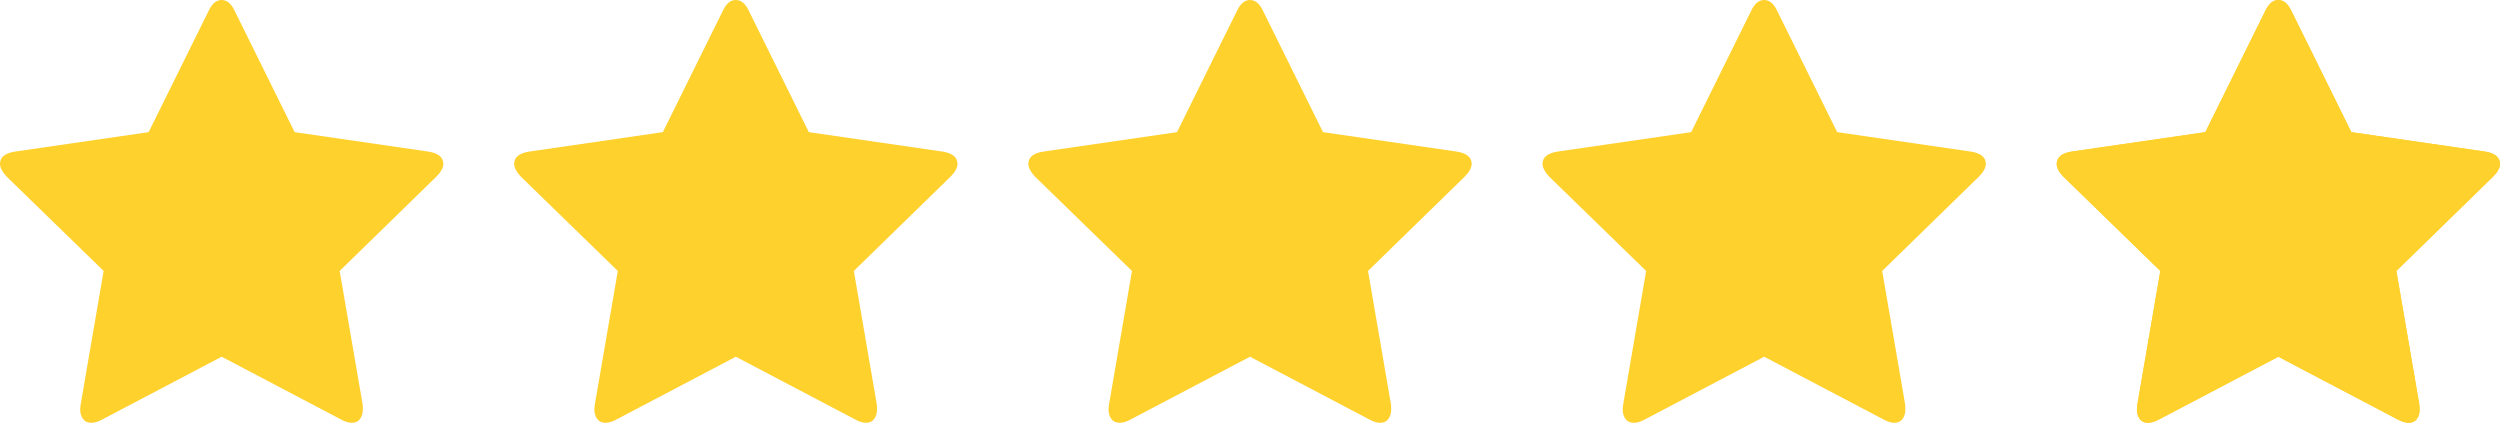
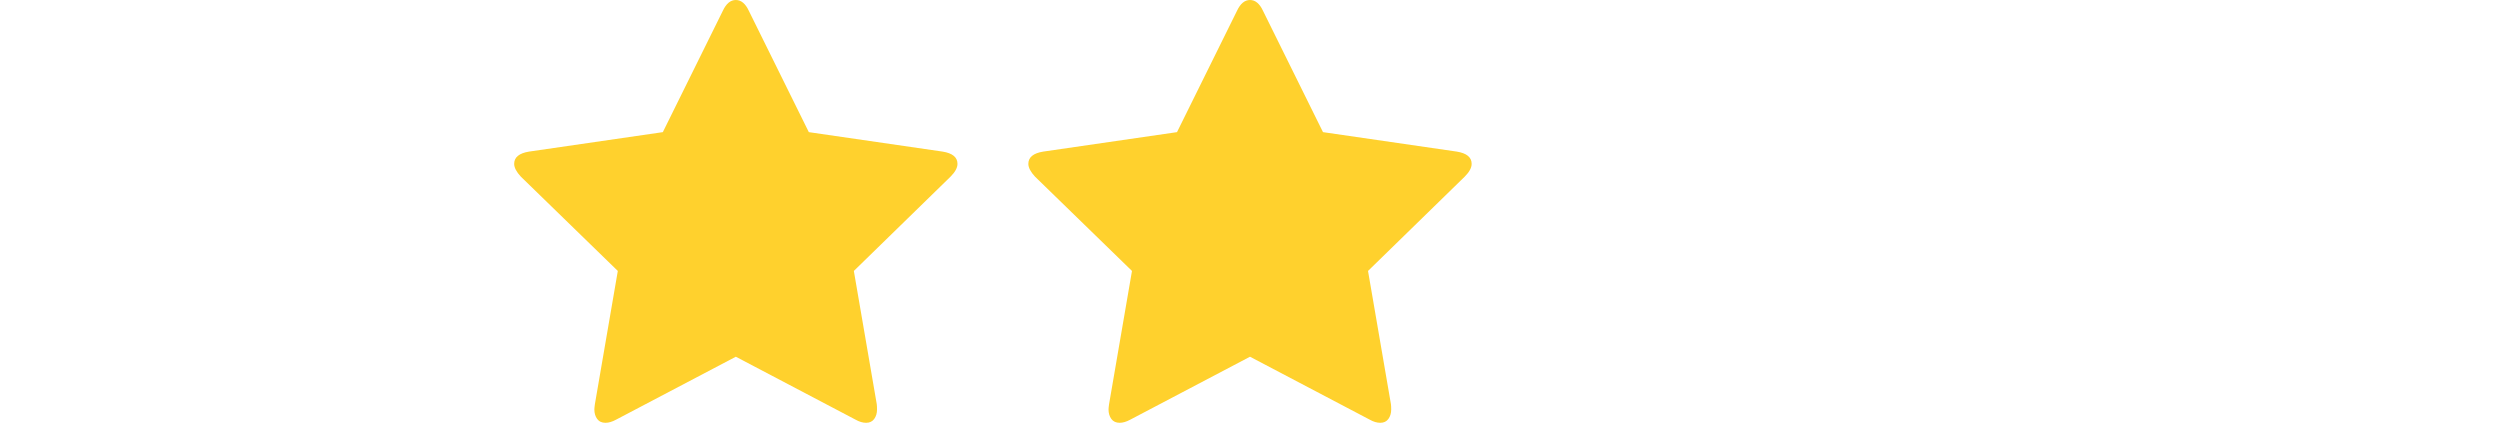
<svg xmlns="http://www.w3.org/2000/svg" width="9384" height="1587" viewBox="0 0 9384 1587" fill="none">
-   <path d="M8905.98 925L9162.98 675L8806.98 623L8740.98 613L8710.98 553L8551.98 231V1194L8610.98 1225L8928.98 1393L8868.98 1038L8856.98 972L8905.98 925ZM9357.98 663L8994.98 1017L9080.98 1517C9084.31 1539 9082.31 1556.17 9074.98 1568.5C9067.64 1580.83 9056.31 1587 9040.98 1587C9029.64 1587 9016.31 1583 9000.98 1575L8551.98 1339L8102.98 1575C8087.64 1583 8074.31 1587 8062.98 1587C8047.64 1587 8036.31 1580.83 8028.98 1568.5C8021.64 1556.17 8019.64 1539 8022.98 1517L8108.98 1017L7744.98 663C7723.64 641.667 7715.98 621.833 7721.98 603.5C7727.98 585.167 7745.98 573.667 7775.98 569L8277.98 496L8502.98 41C8516.31 13.667 8532.64 0 8551.98 0C8570.64 0 8586.98 13.667 8600.98 41L8825.98 496L9327.98 569C9357.98 573.667 9375.98 585.167 9381.98 603.5C9387.98 621.833 9379.98 641.667 9357.98 663Z" fill="#FFD12D" />
-   <path d="M1664 615C1664 629.667 1655.33 645.667 1638 663L1275 1017L1361 1517C1361.67 1521.67 1362 1528.33 1362 1537C1362 1551 1358.5 1562.83 1351.5 1572.5C1344.5 1582.17 1334.33 1587 1321 1587C1308.33 1587 1295 1583 1281 1575L832 1339L383 1575C368.333 1583 355 1587 343 1587C329 1587 318.5 1582.17 311.5 1572.5C304.5 1562.83 301 1551 301 1537C301 1533 301.667 1526.33 303 1517L389 1017L25 663C8.333 645 0 629 0 615C0 590.333 18.667 575 56 569L558 496L783 41C795.667 13.667 812 0 832 0C852 0 868.333 13.667 881 41L1106 496L1608 569C1645.33 575 1664 590.333 1664 615Z" fill="#FFD12D" />
  <path d="M3594 615C3594 629.667 3585.33 645.667 3568 663L3205 1017L3291 1517C3291.67 1521.67 3292 1528.33 3292 1537C3292 1551 3288.5 1562.83 3281.5 1572.5C3274.5 1582.17 3264.33 1587 3251 1587C3238.33 1587 3225 1583 3211 1575L2762 1339L2313 1575C2298.33 1583 2285 1587 2273 1587C2259 1587 2248.5 1582.17 2241.5 1572.5C2234.5 1562.83 2231 1551 2231 1537C2231 1533 2231.67 1526.33 2233 1517L2319 1017L1955 663C1938.33 645 1930 629 1930 615C1930 590.333 1948.67 575 1986 569L2488 496L2713 41C2725.67 13.667 2742 0 2762 0C2782 0 2798.33 13.667 2811 41L3036 496L3538 569C3575.33 575 3594 590.333 3594 615Z" fill="#FFD12D" />
  <path d="M5524 615C5524 629.667 5515.33 645.667 5498 663L5135 1017L5221 1517C5221.67 1521.67 5222 1528.33 5222 1537C5222 1551 5218.5 1562.83 5211.5 1572.5C5204.5 1582.17 5194.33 1587 5181 1587C5168.33 1587 5155 1583 5141 1575L4692 1339L4243 1575C4228.33 1583 4215 1587 4203 1587C4189 1587 4178.5 1582.17 4171.5 1572.5C4164.5 1562.83 4161 1551 4161 1537C4161 1533 4161.67 1526.33 4163 1517L4249 1017L3885 663C3868.33 645 3860 629 3860 615C3860 590.333 3878.67 575 3916 569L4418 496L4643 41C4655.67 13.667 4672 0 4692 0C4712 0 4728.33 13.667 4741 41L4966 496L5468 569C5505.33 575 5524 590.333 5524 615Z" fill="#FFD12D" />
-   <path d="M7454 615C7454 629.667 7445.33 645.667 7428 663L7065 1017L7151 1517C7151.67 1521.67 7152 1528.33 7152 1537C7152 1551 7148.5 1562.83 7141.5 1572.5C7134.5 1582.17 7124.33 1587 7111 1587C7098.33 1587 7085 1583 7071 1575L6622 1339L6173 1575C6158.33 1583 6145 1587 6133 1587C6119 1587 6108.5 1582.17 6101.5 1572.5C6094.5 1562.83 6091 1551 6091 1537C6091 1533 6091.67 1526.33 6093 1517L6179 1017L5815 663C5798.33 645 5790 629 5790 615C5790 590.333 5808.67 575 5846 569L6348 496L6573 41C6585.67 13.667 6602 0 6622 0C6642 0 6658.33 13.667 6671 41L6896 496L7398 569C7435.33 575 7454 590.333 7454 615Z" fill="#FFD12D" />
-   <path d="M9384 615C9384 629.667 9375.33 645.667 9358 663L8995 1017L9081 1517C9081.67 1521.67 9082 1528.33 9082 1537C9082 1551 9078.5 1562.83 9071.5 1572.5C9064.5 1582.17 9054.33 1587 9041 1587C9028.33 1587 9015 1583 9001 1575L8552 1339L8103 1575C8088.33 1583 8075 1587 8063 1587C8049 1587 8038.5 1582.17 8031.5 1572.5C8024.5 1562.83 8021 1551 8021 1537C8021 1533 8021.67 1526.33 8023 1517L8109 1017L7745 663C7728.33 645 7720 629 7720 615C7720 590.333 7738.67 575 7776 569L8278 496L8503 41C8515.67 13.667 8532 0 8552 0C8572 0 8588.33 13.667 8601 41L8826 496L9328 569C9365.33 575 9384 590.333 9384 615Z" fill="#FFD12D" />
</svg>